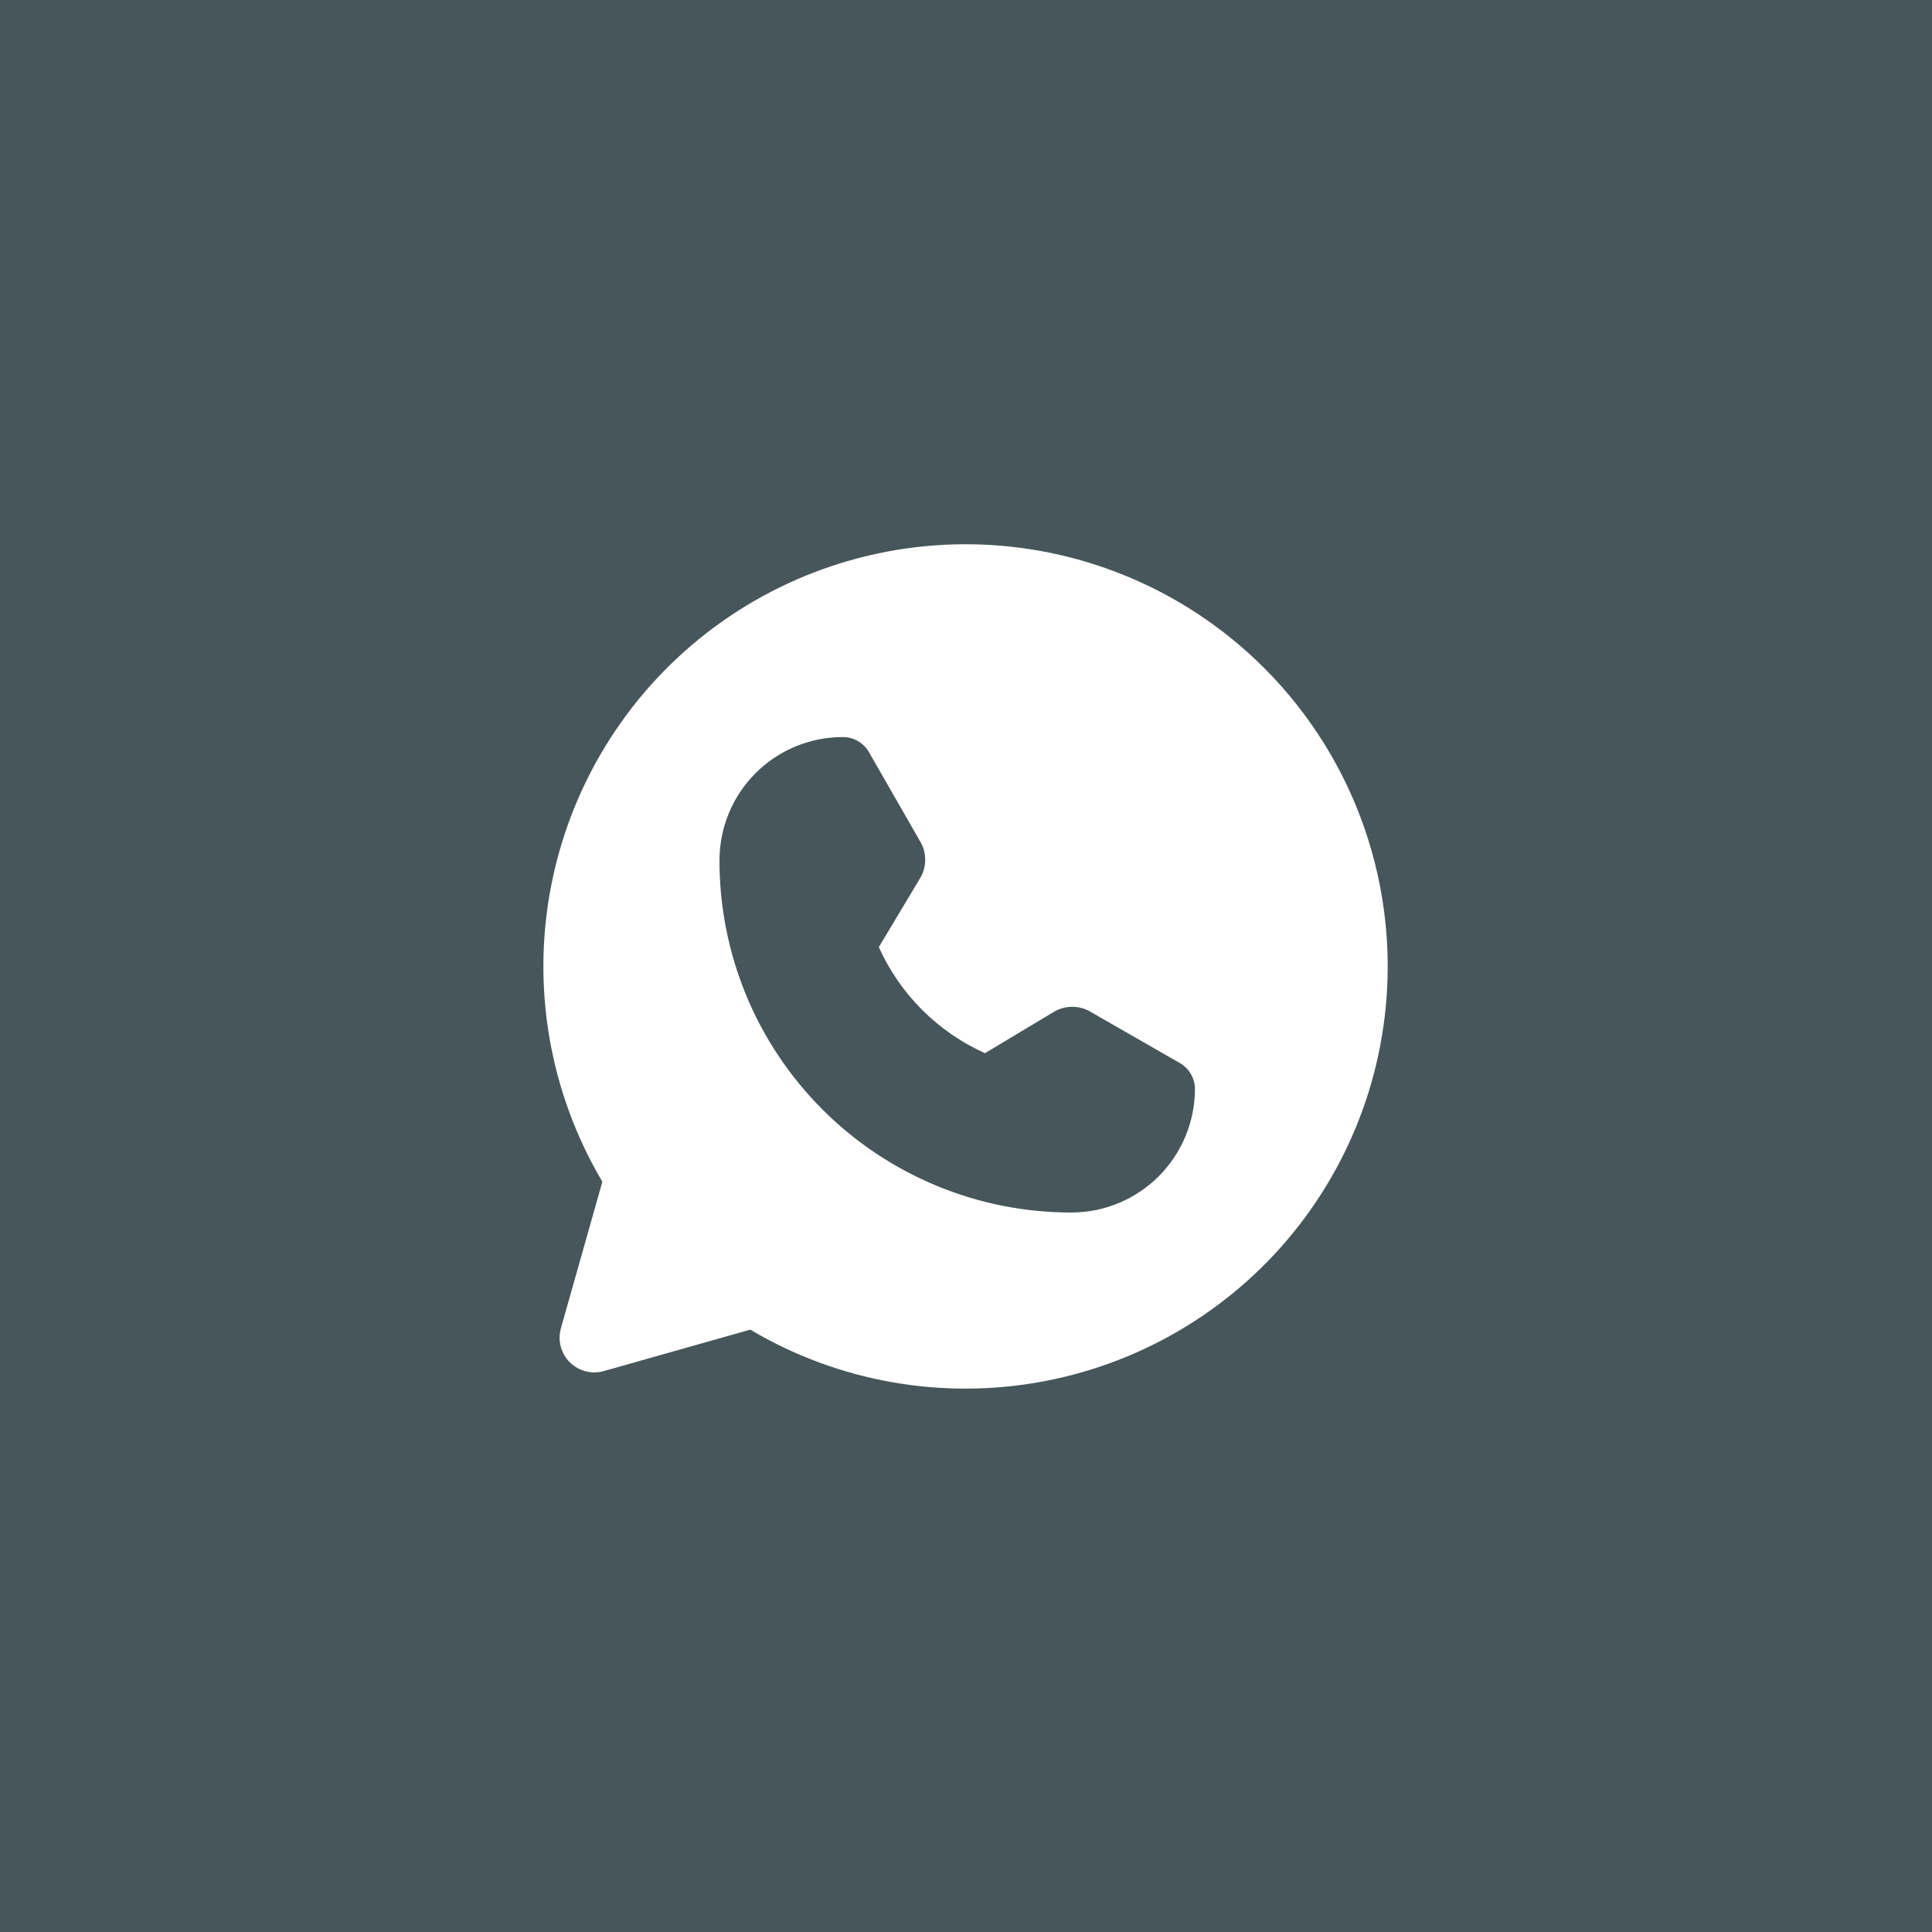
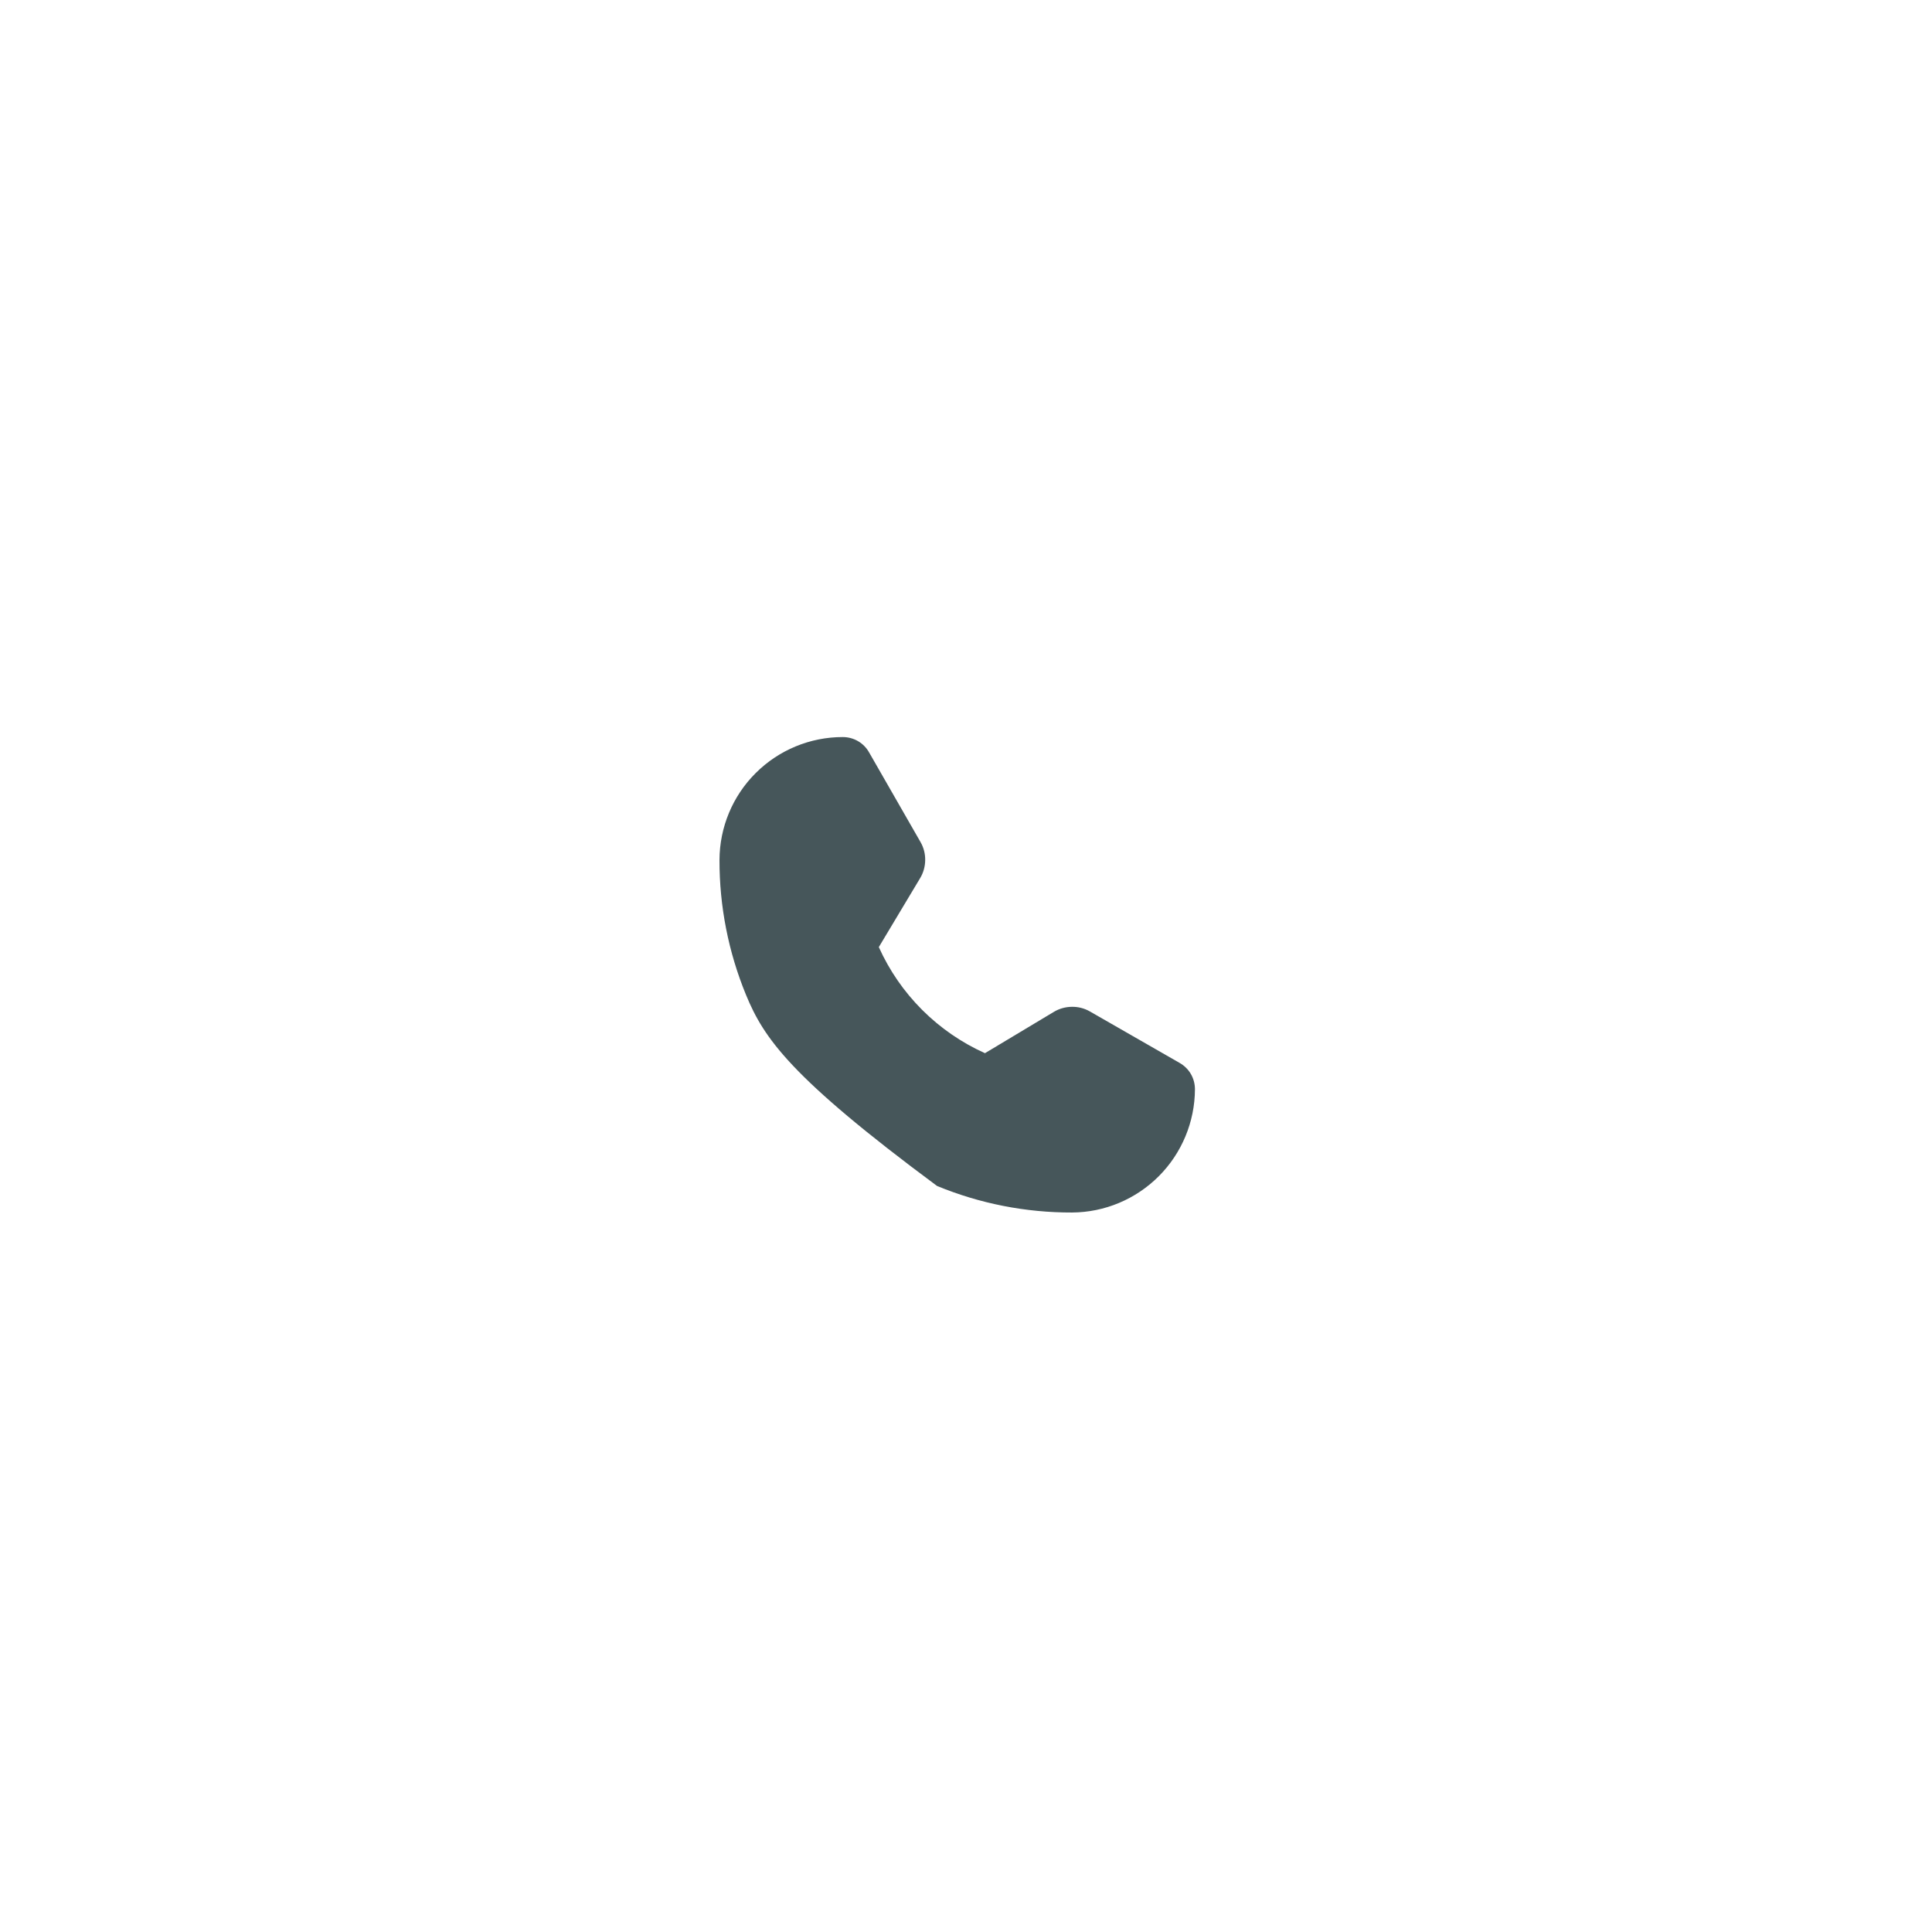
<svg xmlns="http://www.w3.org/2000/svg" width="32" height="32" viewBox="0 0 32 32" fill="none">
-   <rect width="32" height="32" fill="#46565A" />
  <path d="M9.977 19.573C9.109 18.108 8.805 16.376 9.123 14.702C9.441 13.029 10.358 11.529 11.704 10.484C13.049 9.44 14.73 8.922 16.43 9.028C18.13 9.135 19.733 9.858 20.937 11.063C22.142 12.267 22.865 13.87 22.971 15.57C23.078 17.27 22.56 18.951 21.516 20.296C20.471 21.642 18.971 22.559 17.298 22.877C15.624 23.195 13.892 22.892 12.427 22.023L10.006 22.708C9.907 22.737 9.802 22.739 9.702 22.713C9.602 22.688 9.51 22.636 9.437 22.563C9.364 22.49 9.312 22.398 9.286 22.298C9.261 22.198 9.263 22.093 9.292 21.994L9.977 19.573Z" fill="white" />
-   <path d="M17.757 20.083C16.99 20.085 16.229 19.936 15.52 19.643C14.81 19.35 14.166 18.92 13.623 18.377C13.08 17.834 12.65 17.19 12.357 16.48C12.065 15.771 11.915 15.01 11.917 14.243C11.919 13.703 12.134 13.185 12.517 12.804C12.9 12.422 13.418 12.208 13.958 12.208C14.047 12.208 14.135 12.231 14.212 12.276C14.289 12.321 14.353 12.386 14.396 12.464L15.249 13.951C15.3 14.041 15.326 14.144 15.324 14.247C15.323 14.351 15.295 14.453 15.242 14.542L14.556 15.687C14.907 16.468 15.533 17.093 16.314 17.444L17.458 16.758C17.547 16.705 17.649 16.677 17.753 16.676C17.856 16.674 17.959 16.7 18.049 16.751L19.536 17.604C19.614 17.648 19.679 17.711 19.724 17.788C19.769 17.865 19.792 17.953 19.792 18.042C19.79 18.581 19.575 19.099 19.194 19.481C18.813 19.863 18.297 20.08 17.757 20.083Z" fill="#46565A" />
+   <path d="M17.757 20.083C16.99 20.085 16.229 19.936 15.52 19.643C13.08 17.834 12.65 17.19 12.357 16.48C12.065 15.771 11.915 15.01 11.917 14.243C11.919 13.703 12.134 13.185 12.517 12.804C12.9 12.422 13.418 12.208 13.958 12.208C14.047 12.208 14.135 12.231 14.212 12.276C14.289 12.321 14.353 12.386 14.396 12.464L15.249 13.951C15.3 14.041 15.326 14.144 15.324 14.247C15.323 14.351 15.295 14.453 15.242 14.542L14.556 15.687C14.907 16.468 15.533 17.093 16.314 17.444L17.458 16.758C17.547 16.705 17.649 16.677 17.753 16.676C17.856 16.674 17.959 16.7 18.049 16.751L19.536 17.604C19.614 17.648 19.679 17.711 19.724 17.788C19.769 17.865 19.792 17.953 19.792 18.042C19.79 18.581 19.575 19.099 19.194 19.481C18.813 19.863 18.297 20.08 17.757 20.083Z" fill="#46565A" />
</svg>